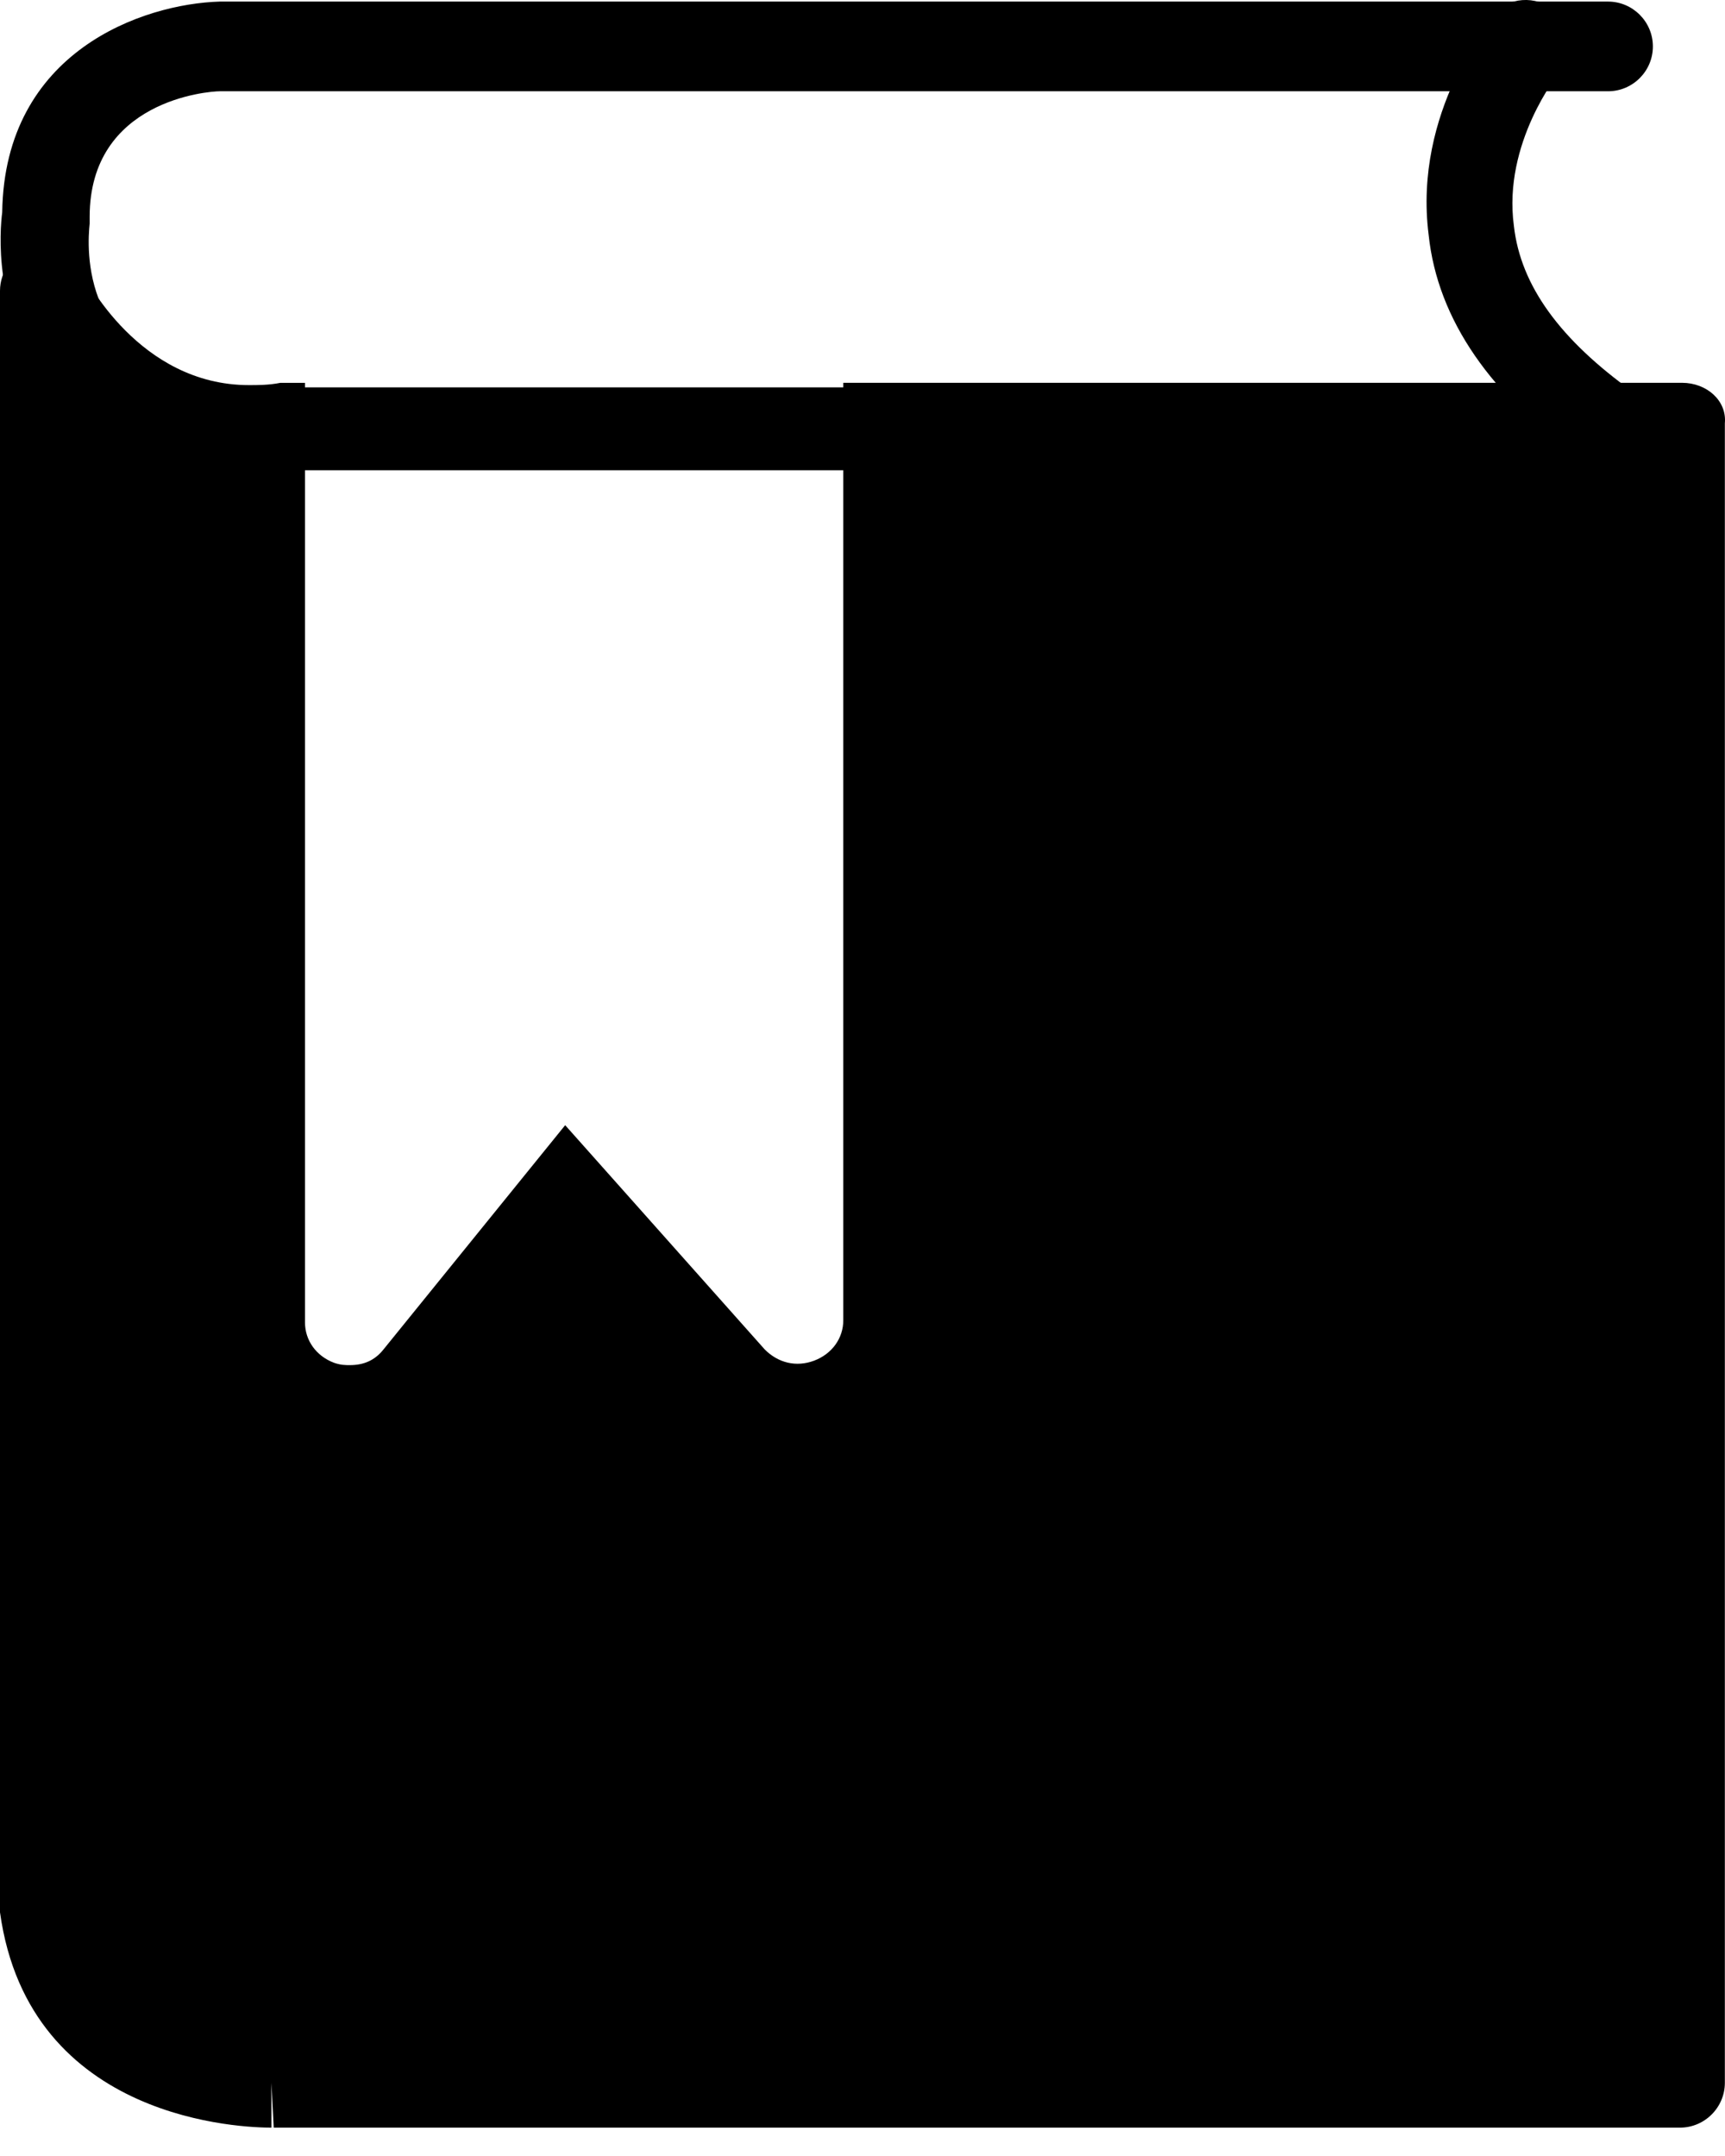
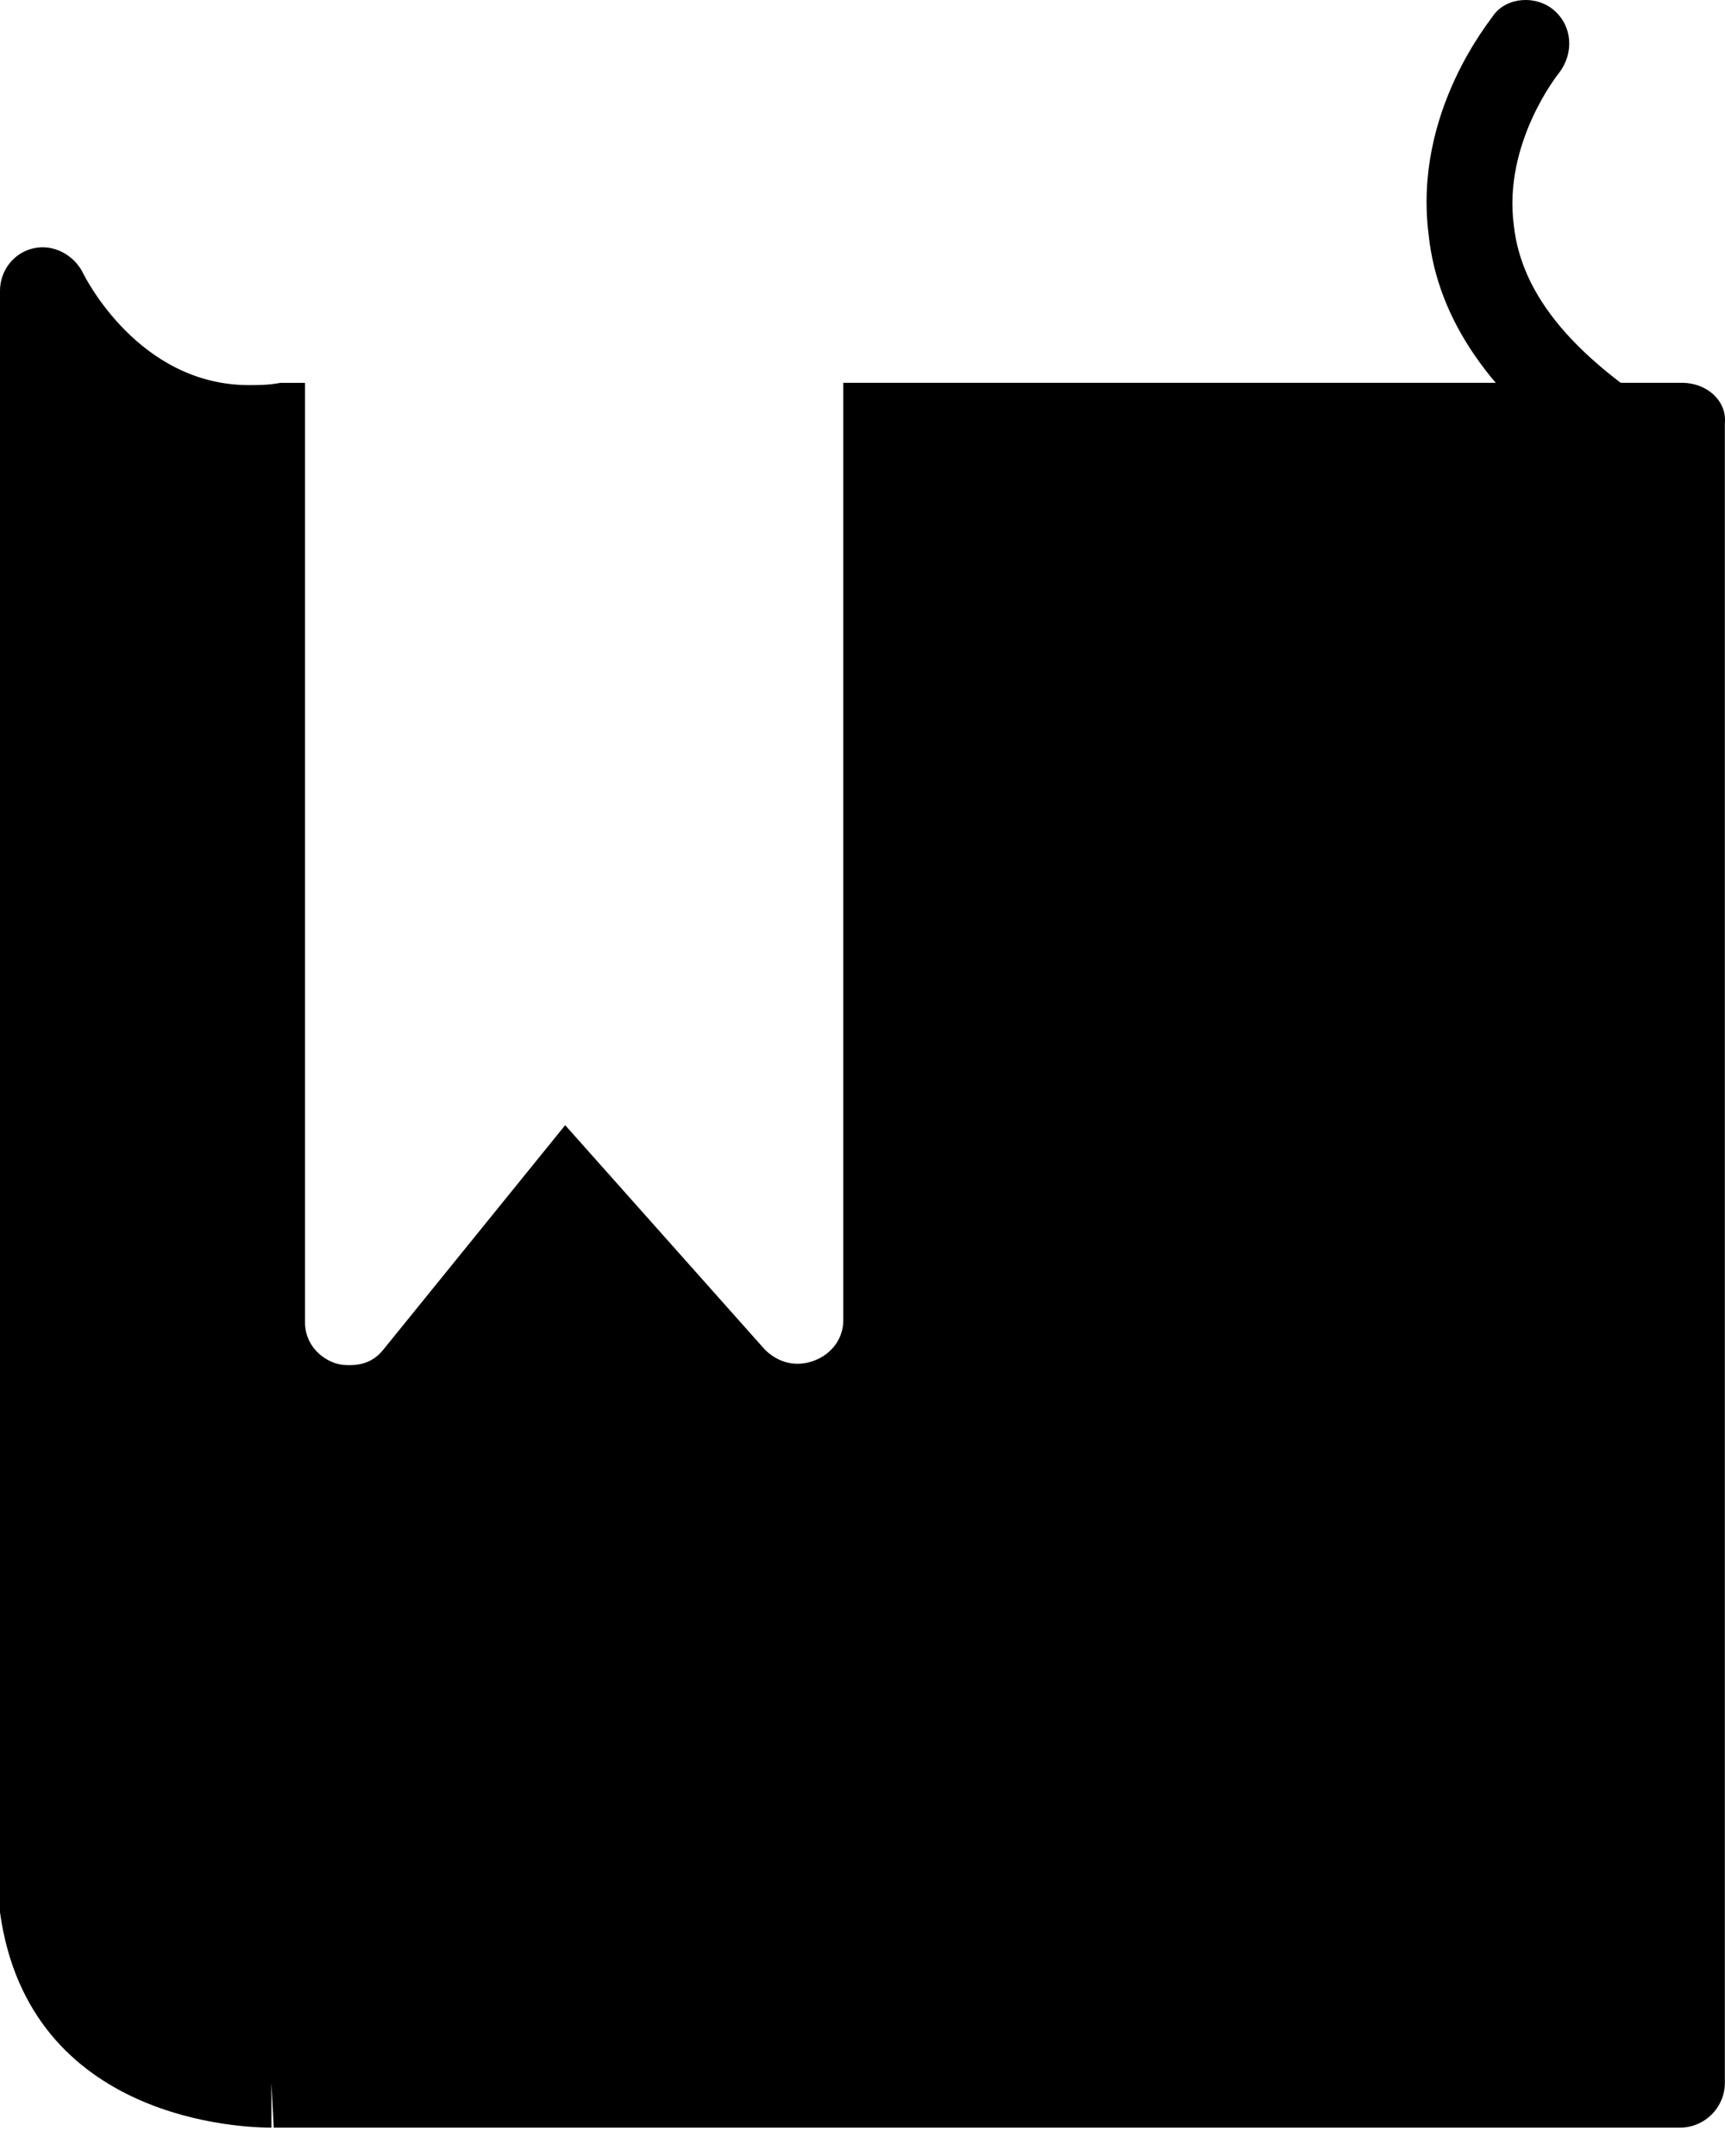
<svg xmlns="http://www.w3.org/2000/svg" width="36" height="45" viewBox="0 0 36 45" fill="none">
  <path d="M33.56 9.815C33.373 9.815 33.185 9.767 33.044 9.628C31.124 8.272 30.002 6.679 29.815 4.9C29.488 2.325 31.126 0.405 31.172 0.312C31.453 -0.063 32.062 -0.108 32.437 0.219C32.812 0.546 32.858 1.108 32.53 1.53C32.53 1.53 31.36 2.982 31.594 4.713C31.735 5.977 32.578 7.101 34.075 8.176C34.496 8.458 34.591 9.019 34.309 9.44C34.121 9.674 33.841 9.815 33.56 9.815Z" fill="black" />
  <path d="M35.104 7.99H17.599V27.557C17.599 27.931 17.365 28.259 16.99 28.4C16.615 28.54 16.24 28.447 15.96 28.166L11.795 23.485L8.003 28.166C7.817 28.4 7.583 28.493 7.301 28.493C7.208 28.493 7.114 28.493 6.974 28.445C6.599 28.305 6.365 27.977 6.365 27.602V7.991H5.99H5.849C5.615 8.038 5.381 8.038 5.195 8.038C2.902 8.038 1.777 5.791 1.732 5.698C1.545 5.323 1.123 5.089 0.702 5.182C0.282 5.275 0 5.65 0 6.071V39.773V39.914C0.609 44.313 5.149 44.408 5.665 44.408V43.472L5.712 44.408H35.061C35.576 44.408 35.997 43.987 35.997 43.472V8.834C36.041 8.364 35.62 7.99 35.104 7.99Z" fill="black" />
-   <path d="M33.559 9.815H4.586H4.445C2.9 9.581 1.684 8.972 0.934 7.943C-0.143 6.491 -0.002 4.807 0.046 4.432C0.093 1.062 2.995 0.079 4.586 0.033H33.559C34.075 0.033 34.495 0.454 34.495 0.969C34.495 1.485 34.075 1.905 33.559 1.905H4.586C4.352 1.905 1.871 2.092 1.871 4.527V4.668C1.823 5.136 1.637 7.617 4.679 8.085H33.559C34.075 8.085 34.496 8.506 34.496 9.022C34.45 9.395 34.027 9.815 33.559 9.815Z" fill="black" />
</svg>